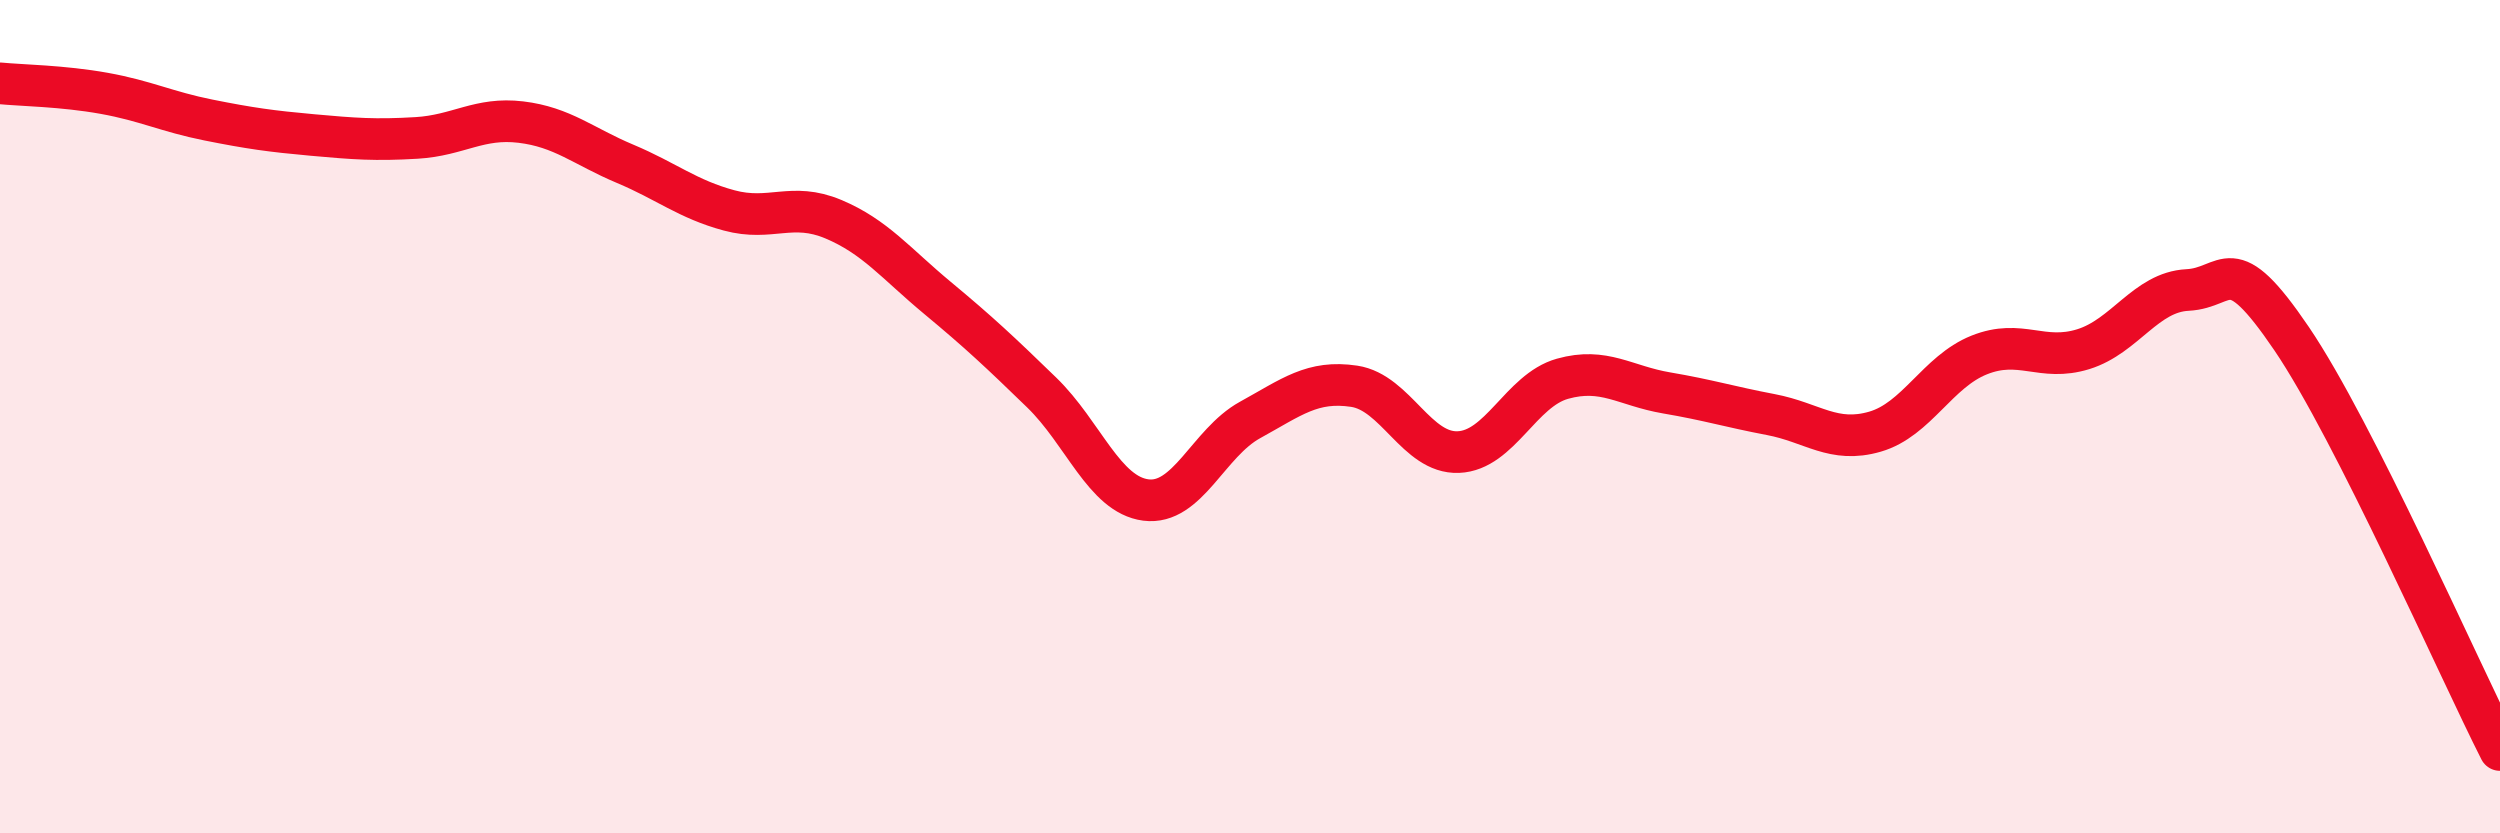
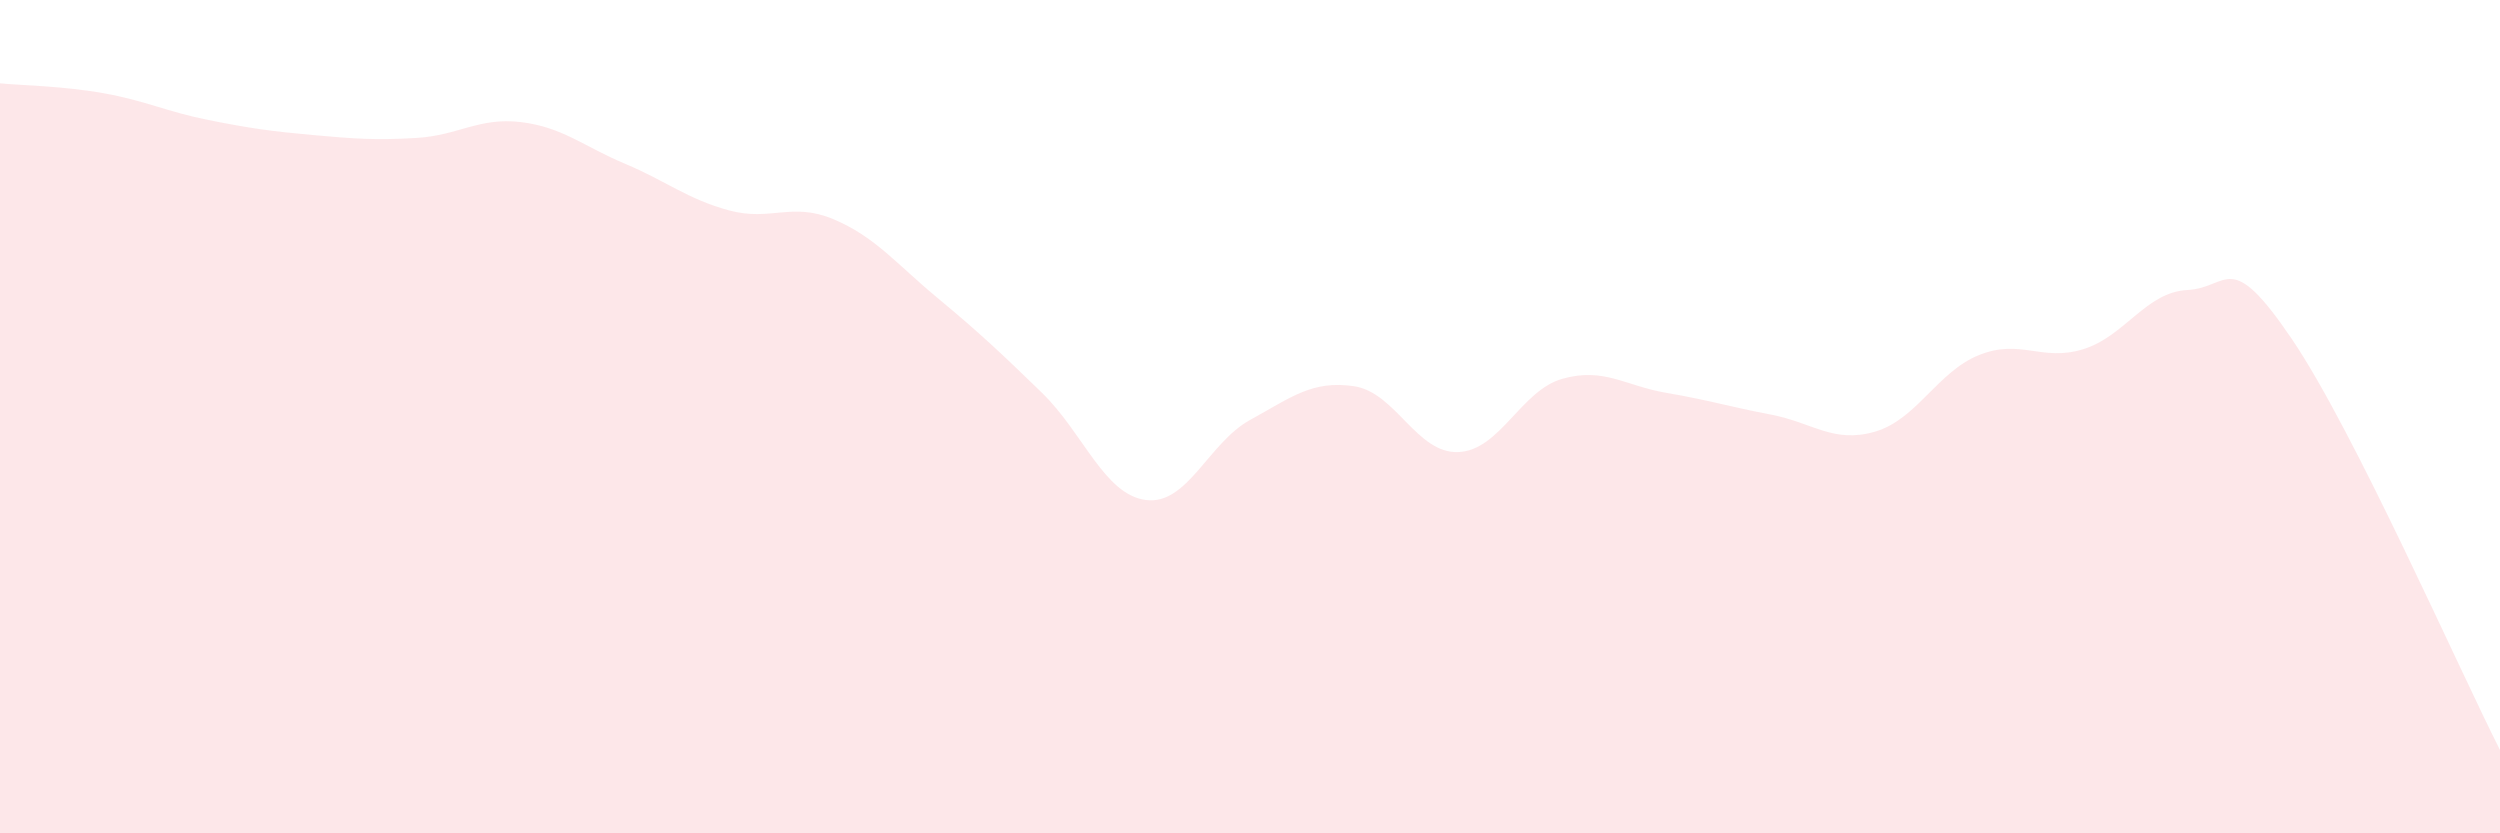
<svg xmlns="http://www.w3.org/2000/svg" width="60" height="20" viewBox="0 0 60 20">
  <path d="M 0,2 C 0.5,2.05 1.5,2.06 2.5,2.24 C 3.5,2.42 4,2.68 5,2.88 C 6,3.08 6.5,3.15 7.5,3.24 C 8.5,3.33 9,3.37 10,3.31 C 11,3.25 11.5,2.81 12.5,2.93 C 13.5,3.05 14,3.51 15,3.93 C 16,4.35 16.5,4.78 17.5,5.05 C 18.5,5.32 19,4.84 20,5.26 C 21,5.68 21.5,6.32 22.5,7.15 C 23.5,7.98 24,8.45 25,9.42 C 26,10.39 26.5,11.87 27.5,12 C 28.5,12.13 29,10.63 30,10.08 C 31,9.53 31.5,9.12 32.5,9.27 C 33.5,9.42 34,10.89 35,10.85 C 36,10.81 36.5,9.37 37.5,9.09 C 38.5,8.81 39,9.26 40,9.43 C 41,9.6 41.5,9.76 42.5,9.95 C 43.5,10.14 44,10.65 45,10.36 C 46,10.07 46.5,8.92 47.5,8.52 C 48.5,8.12 49,8.69 50,8.38 C 51,8.07 51.5,7.01 52.5,6.96 C 53.5,6.91 53.5,5.92 55,8.13 C 56.5,10.34 59,16.03 60,18L60 20L0 20Z" fill="#EB0A25" opacity="0.1" stroke-linecap="round" stroke-linejoin="round" />
-   <path d="M 0,2 C 0.5,2.05 1.5,2.06 2.5,2.24 C 3.5,2.42 4,2.68 5,2.88 C 6,3.08 6.5,3.15 7.5,3.24 C 8.5,3.33 9,3.37 10,3.31 C 11,3.25 11.5,2.81 12.5,2.93 C 13.5,3.05 14,3.51 15,3.93 C 16,4.35 16.5,4.78 17.5,5.05 C 18.5,5.32 19,4.84 20,5.26 C 21,5.68 21.5,6.32 22.5,7.15 C 23.5,7.98 24,8.45 25,9.42 C 26,10.39 26.5,11.87 27.5,12 C 28.5,12.13 29,10.63 30,10.08 C 31,9.53 31.5,9.12 32.5,9.27 C 33.5,9.42 34,10.89 35,10.85 C 36,10.81 36.5,9.37 37.5,9.09 C 38.5,8.81 39,9.26 40,9.43 C 41,9.6 41.5,9.76 42.5,9.95 C 43.5,10.14 44,10.65 45,10.36 C 46,10.07 46.5,8.92 47.5,8.52 C 48.5,8.12 49,8.69 50,8.38 C 51,8.07 51.5,7.01 52.5,6.96 C 53.5,6.91 53.5,5.92 55,8.13 C 56.5,10.34 59,16.03 60,18" stroke="#EB0A25" stroke-width="1" fill="none" stroke-linecap="round" stroke-linejoin="round" />
</svg>